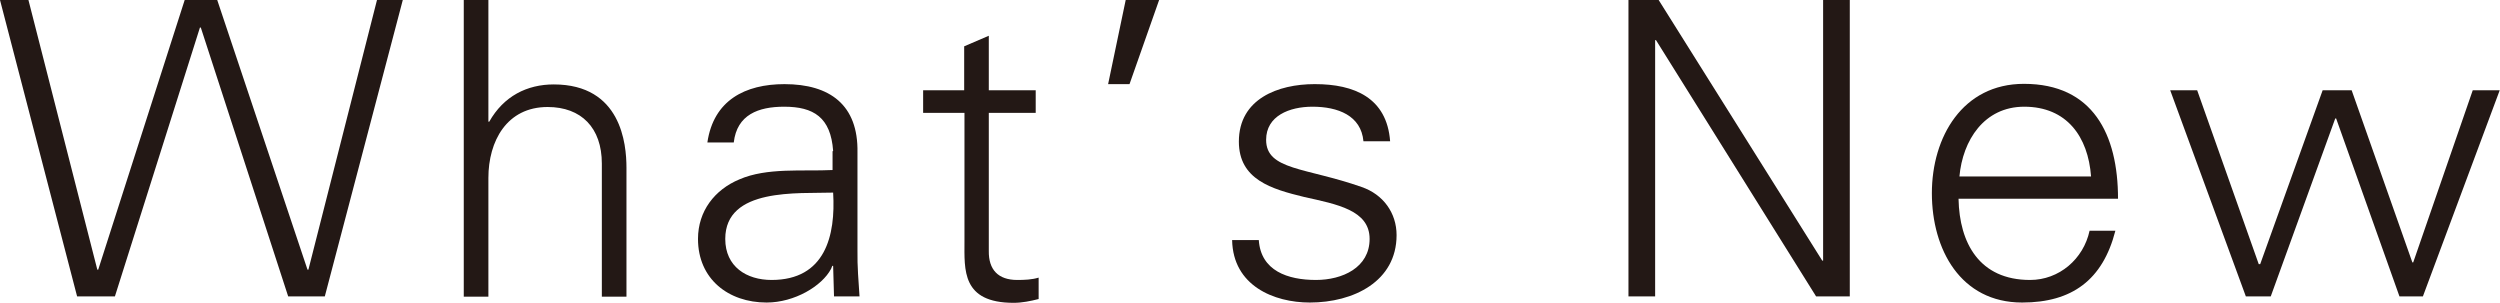
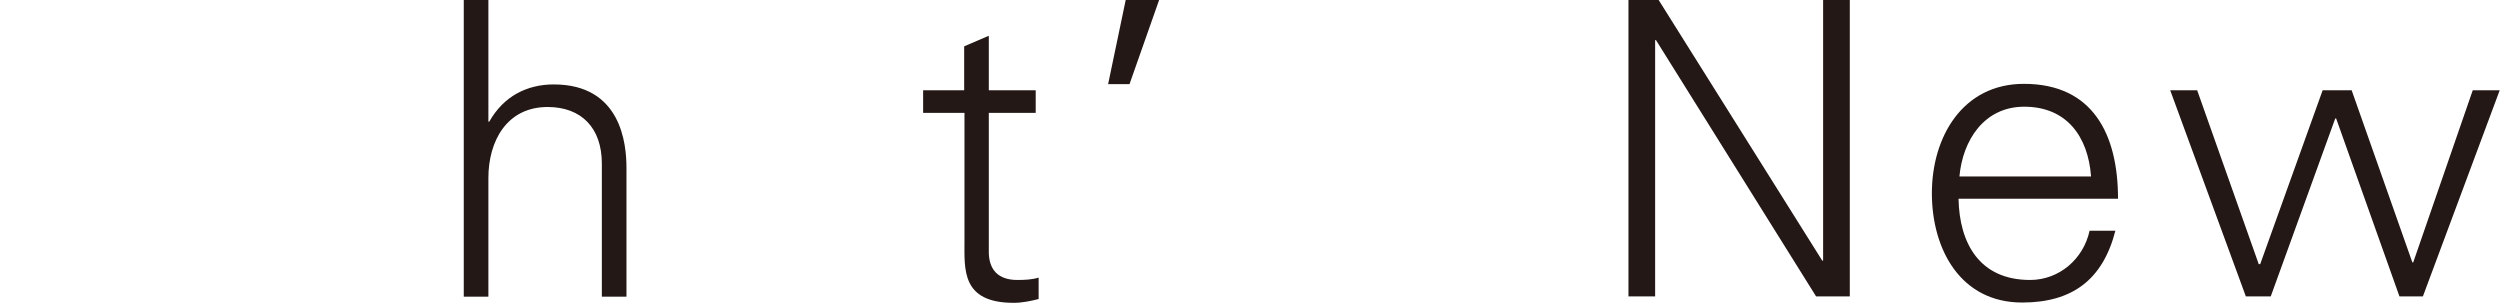
<svg xmlns="http://www.w3.org/2000/svg" id="uuid-5315e02e-3e25-4f6e-8e9a-5be99f6d5c88" data-name="レイヤー 2" width="85.28" height="10.32" viewBox="0 0 85.28 10.32">
  <defs>
    <style>
      .uuid-a247383c-a85b-44ed-b01b-15905daa24bb {
        fill: #231815;
      }
    </style>
  </defs>
  <g id="uuid-fa6b0db8-c70d-4bf3-8345-4c8627d90a99" data-name="layout">
    <g>
-       <path class="uuid-a247383c-a85b-44ed-b01b-15905daa24bb" d="M3.92,10.11h-1.29L0,0h.97l2.35,9.2h.03L6.3,0h1.11l3.08,9.2h.03L12.86,0h.88l-2.66,10.11h-1.25L6.85.94h-.03l-2.9,9.17Z" />
      <path class="uuid-a247383c-a85b-44ed-b01b-15905daa24bb" d="M16.66,4.15h.03c.49-.87,1.29-1.27,2.2-1.27,2.3,0,2.48,2.03,2.48,2.84v4.4h-.84v-4.54c0-1.22-.7-1.93-1.85-1.93-1.39,0-2.02,1.16-2.02,2.42v4.05h-.84V0h.84v4.15Z" />
-       <path class="uuid-a247383c-a85b-44ed-b01b-15905daa24bb" d="M28.42,5.15c-.08-1.15-.67-1.51-1.67-1.51-.88,0-1.61.27-1.72,1.22h-.9c.21-1.44,1.29-1.99,2.63-1.99,1.55,0,2.52.71,2.49,2.33v3.33c-.01.55.04,1.11.07,1.58h-.87l-.03-1.04h-.03l-.04.1c-.31.59-1.25,1.15-2.2,1.15-1.3,0-2.34-.8-2.34-2.17,0-.95.57-1.68,1.41-2.03.94-.41,2.16-.27,3.18-.32v-.64ZM26.32,9.55c1.83,0,2.19-1.51,2.1-2.98-1.19.04-3.68-.18-3.68,1.58,0,.95.73,1.4,1.58,1.4Z" />
      <path class="uuid-a247383c-a85b-44ed-b01b-15905daa24bb" d="M32.89,3.85h-1.4v-.77h1.4v-1.5l.84-.36v1.86h1.6v.77h-1.6v4.71c-.01.64.32.99.97.99.25,0,.5-.01.73-.08v.73c-.27.07-.57.13-.85.13-1.78,0-1.68-1.13-1.68-2.09V3.85Z" />
      <path class="uuid-a247383c-a85b-44ed-b01b-15905daa24bb" d="M39.54,0l-1.01,2.87h-.73l.6-2.87h1.13Z" />
-       <path class="uuid-a247383c-a85b-44ed-b01b-15905daa24bb" d="M44.86,2.87c1.33,0,2.45.46,2.56,1.95h-.91c-.08-.88-.87-1.18-1.74-1.18-.78,0-1.58.31-1.58,1.13,0,1.04,1.36.94,3.26,1.61.73.25,1.19.88,1.19,1.64,0,1.58-1.47,2.3-2.96,2.3-1.22,0-2.62-.57-2.65-2.13h.91c.07,1.05.99,1.36,1.95,1.36.9,0,1.83-.42,1.83-1.4s-1.11-1.18-2.23-1.43c-1.11-.27-2.23-.59-2.23-1.89,0-1.46,1.34-1.96,2.58-1.96Z" />
      <path class="uuid-a247383c-a85b-44ed-b01b-15905daa24bb" d="M55.54,0h1.04l5.58,8.89h.03V0h.91v10.11h-1.15l-5.46-8.74h-.03v8.74h-.91V0Z" />
      <path class="uuid-a247383c-a85b-44ed-b01b-15905daa24bb" d="M66.81,6.79c.03,1.5.71,2.76,2.44,2.76.99,0,1.82-.71,2.03-1.68h.88c-.43,1.68-1.48,2.45-3.18,2.45-2.1,0-3.08-1.81-3.08-3.73s1.05-3.73,3.14-3.73c2.35,0,3.21,1.72,3.21,3.92h-5.44ZM71.33,6.02c-.1-1.36-.83-2.38-2.28-2.38-1.37,0-2.1,1.15-2.21,2.38h4.5Z" />
      <path class="uuid-a247383c-a85b-44ed-b01b-15905daa24bb" d="M77.07,9.01h.03l2.13-5.93h.99l2.07,5.87h.03l2.03-5.87h.92l-2.62,7.03h-.8l-2.16-6.07h-.03l-2.2,6.07h-.85l-2.58-7.03h.92l2.1,5.93Z" />
    </g>
  </g>
</svg>